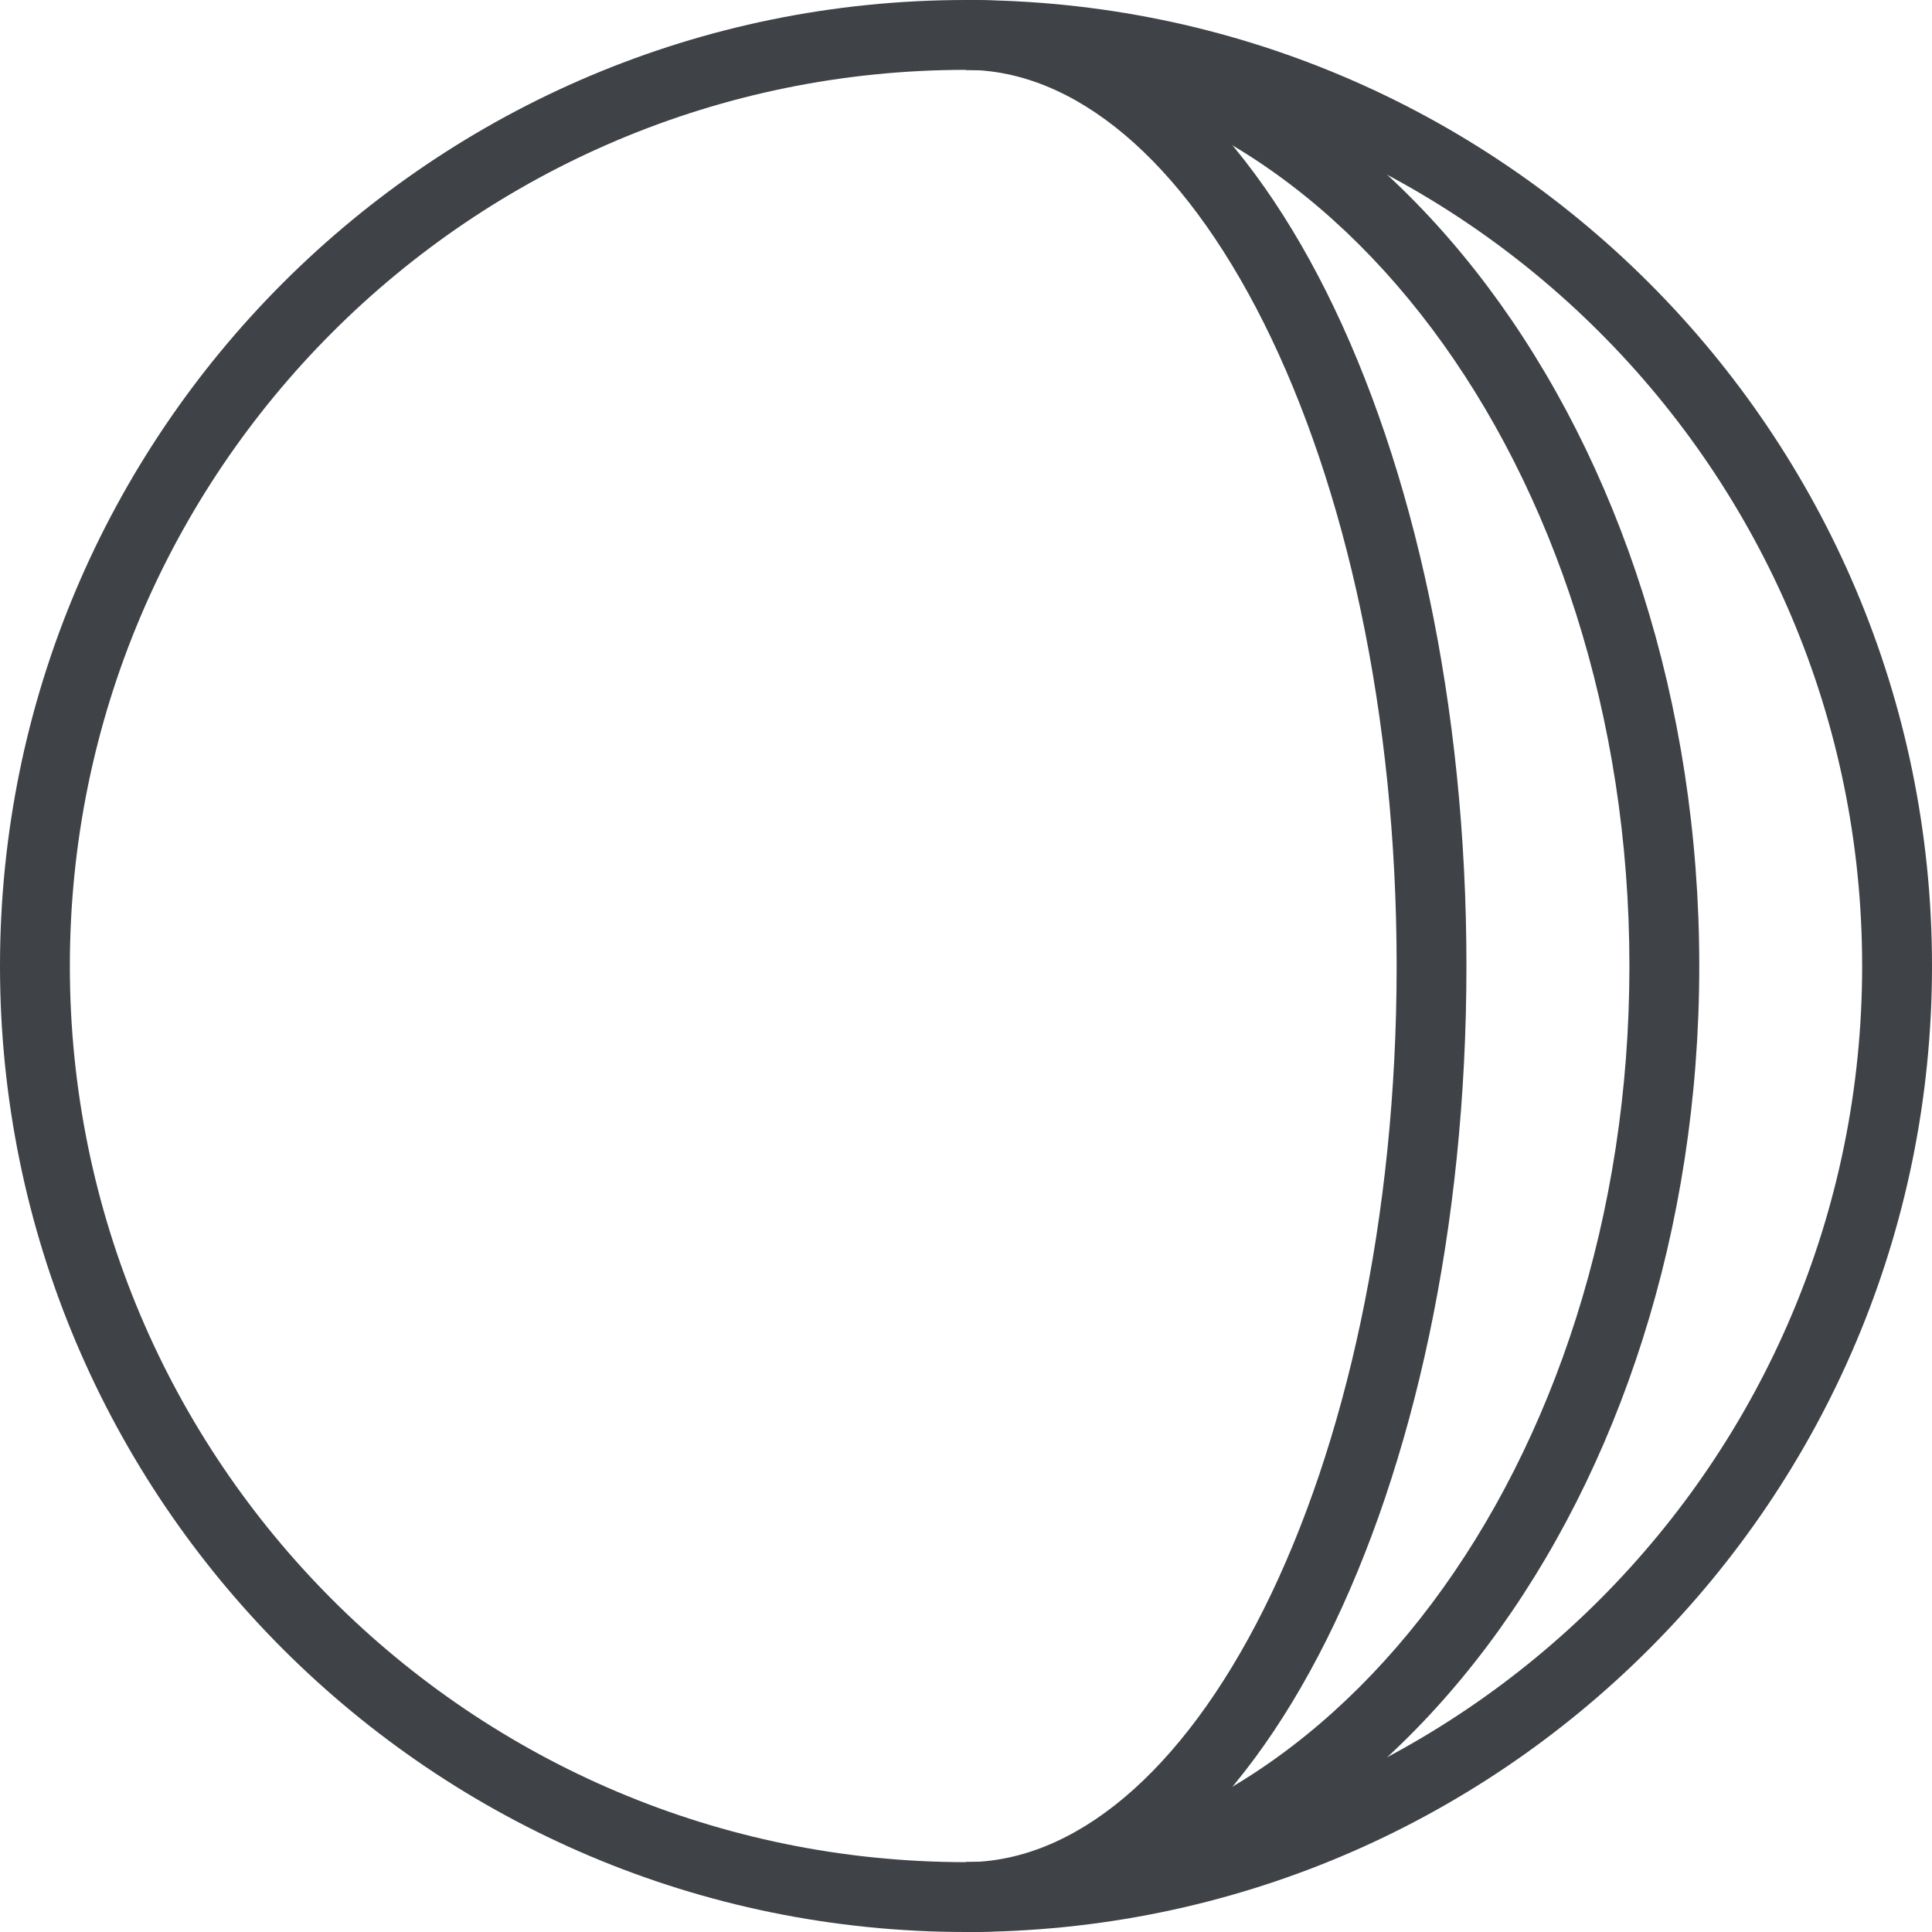
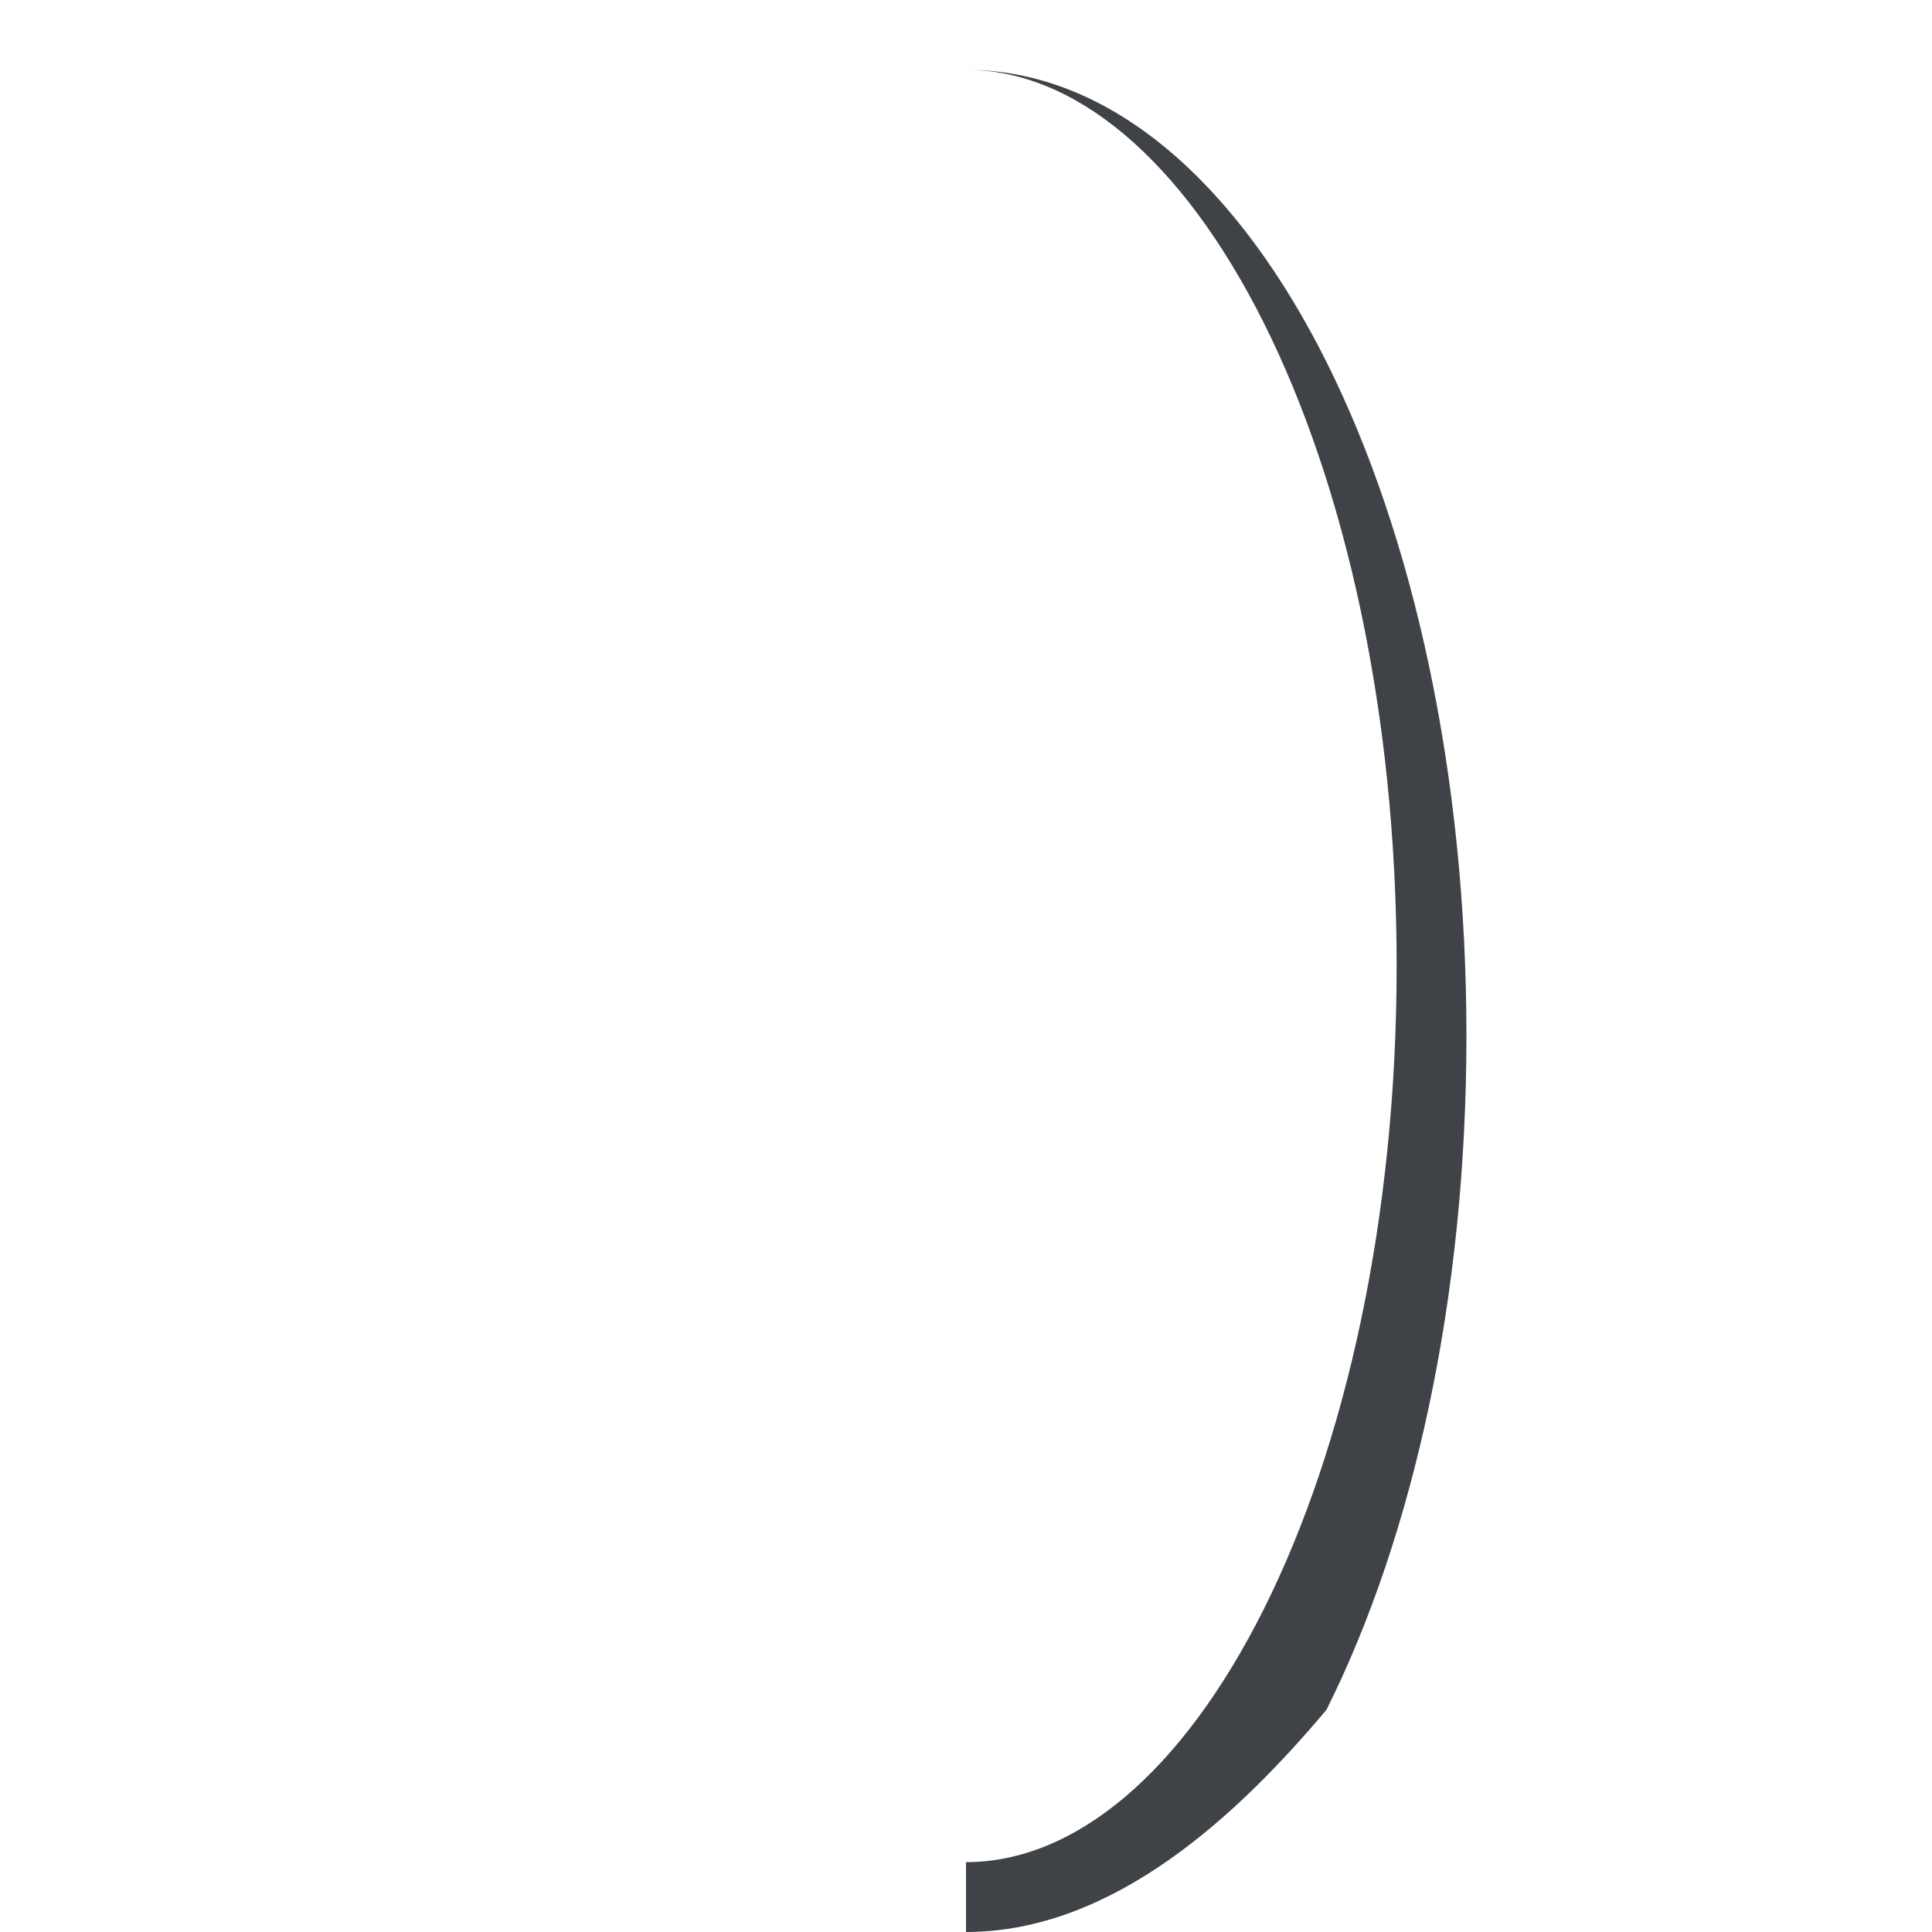
<svg xmlns="http://www.w3.org/2000/svg" viewBox="0 0 39 39" fill="none" class="lg:w-[39px] w-[30px]">
-   <path fill-rule="evenodd" clip-rule="evenodd" d="M19.5 1.41C9.509 1.41 1.41 9.509 1.41 19.5S9.509 37.59 19.5 37.59s18.09-8.099 18.09-18.09S29.491 1.41 19.5 1.41ZM0 19.5C0 8.73 8.73 0 19.5 0S39 8.73 39 19.5 30.27 39 19.5 39 0 30.27 0 19.5Z" fill="#3F4246" />
-   <path fill-rule="evenodd" clip-rule="evenodd" d="M25.515 6.525C23.852 3.199 21.685 1.41 19.5 1.41V0c3.006 0 5.537 2.418 7.276 5.895 1.759 3.518 2.826 8.33 2.826 13.605 0 5.276-1.067 10.087-2.826 13.605C25.037 36.582 22.506 39 19.5 39v-1.41c2.184 0 4.352-1.789 6.015-5.115 1.642-3.284 2.678-7.87 2.678-12.975 0-5.104-1.036-9.69-2.678-12.975Z" fill="#3F4246" />
-   <path fill-rule="evenodd" clip-rule="evenodd" d="M28.904 6.633C26.453 3.365 23.12 1.41 19.5 1.41V0c4.164 0 7.88 2.252 10.532 5.787 2.65 3.534 4.27 8.385 4.27 13.713 0 5.328-1.62 10.178-4.27 13.713C27.38 36.748 23.663 39 19.5 39v-1.41c3.621 0 6.953-1.955 9.404-5.223 2.45-3.268 3.988-7.815 3.988-12.867 0-5.052-1.537-9.6-3.988-12.867Z" fill="#3F4246" />
+   <path fill-rule="evenodd" clip-rule="evenodd" d="M25.515 6.525C23.852 3.199 21.685 1.41 19.5 1.41c3.006 0 5.537 2.418 7.276 5.895 1.759 3.518 2.826 8.33 2.826 13.605 0 5.276-1.067 10.087-2.826 13.605C25.037 36.582 22.506 39 19.5 39v-1.41c2.184 0 4.352-1.789 6.015-5.115 1.642-3.284 2.678-7.87 2.678-12.975 0-5.104-1.036-9.69-2.678-12.975Z" fill="#3F4246" />
</svg>